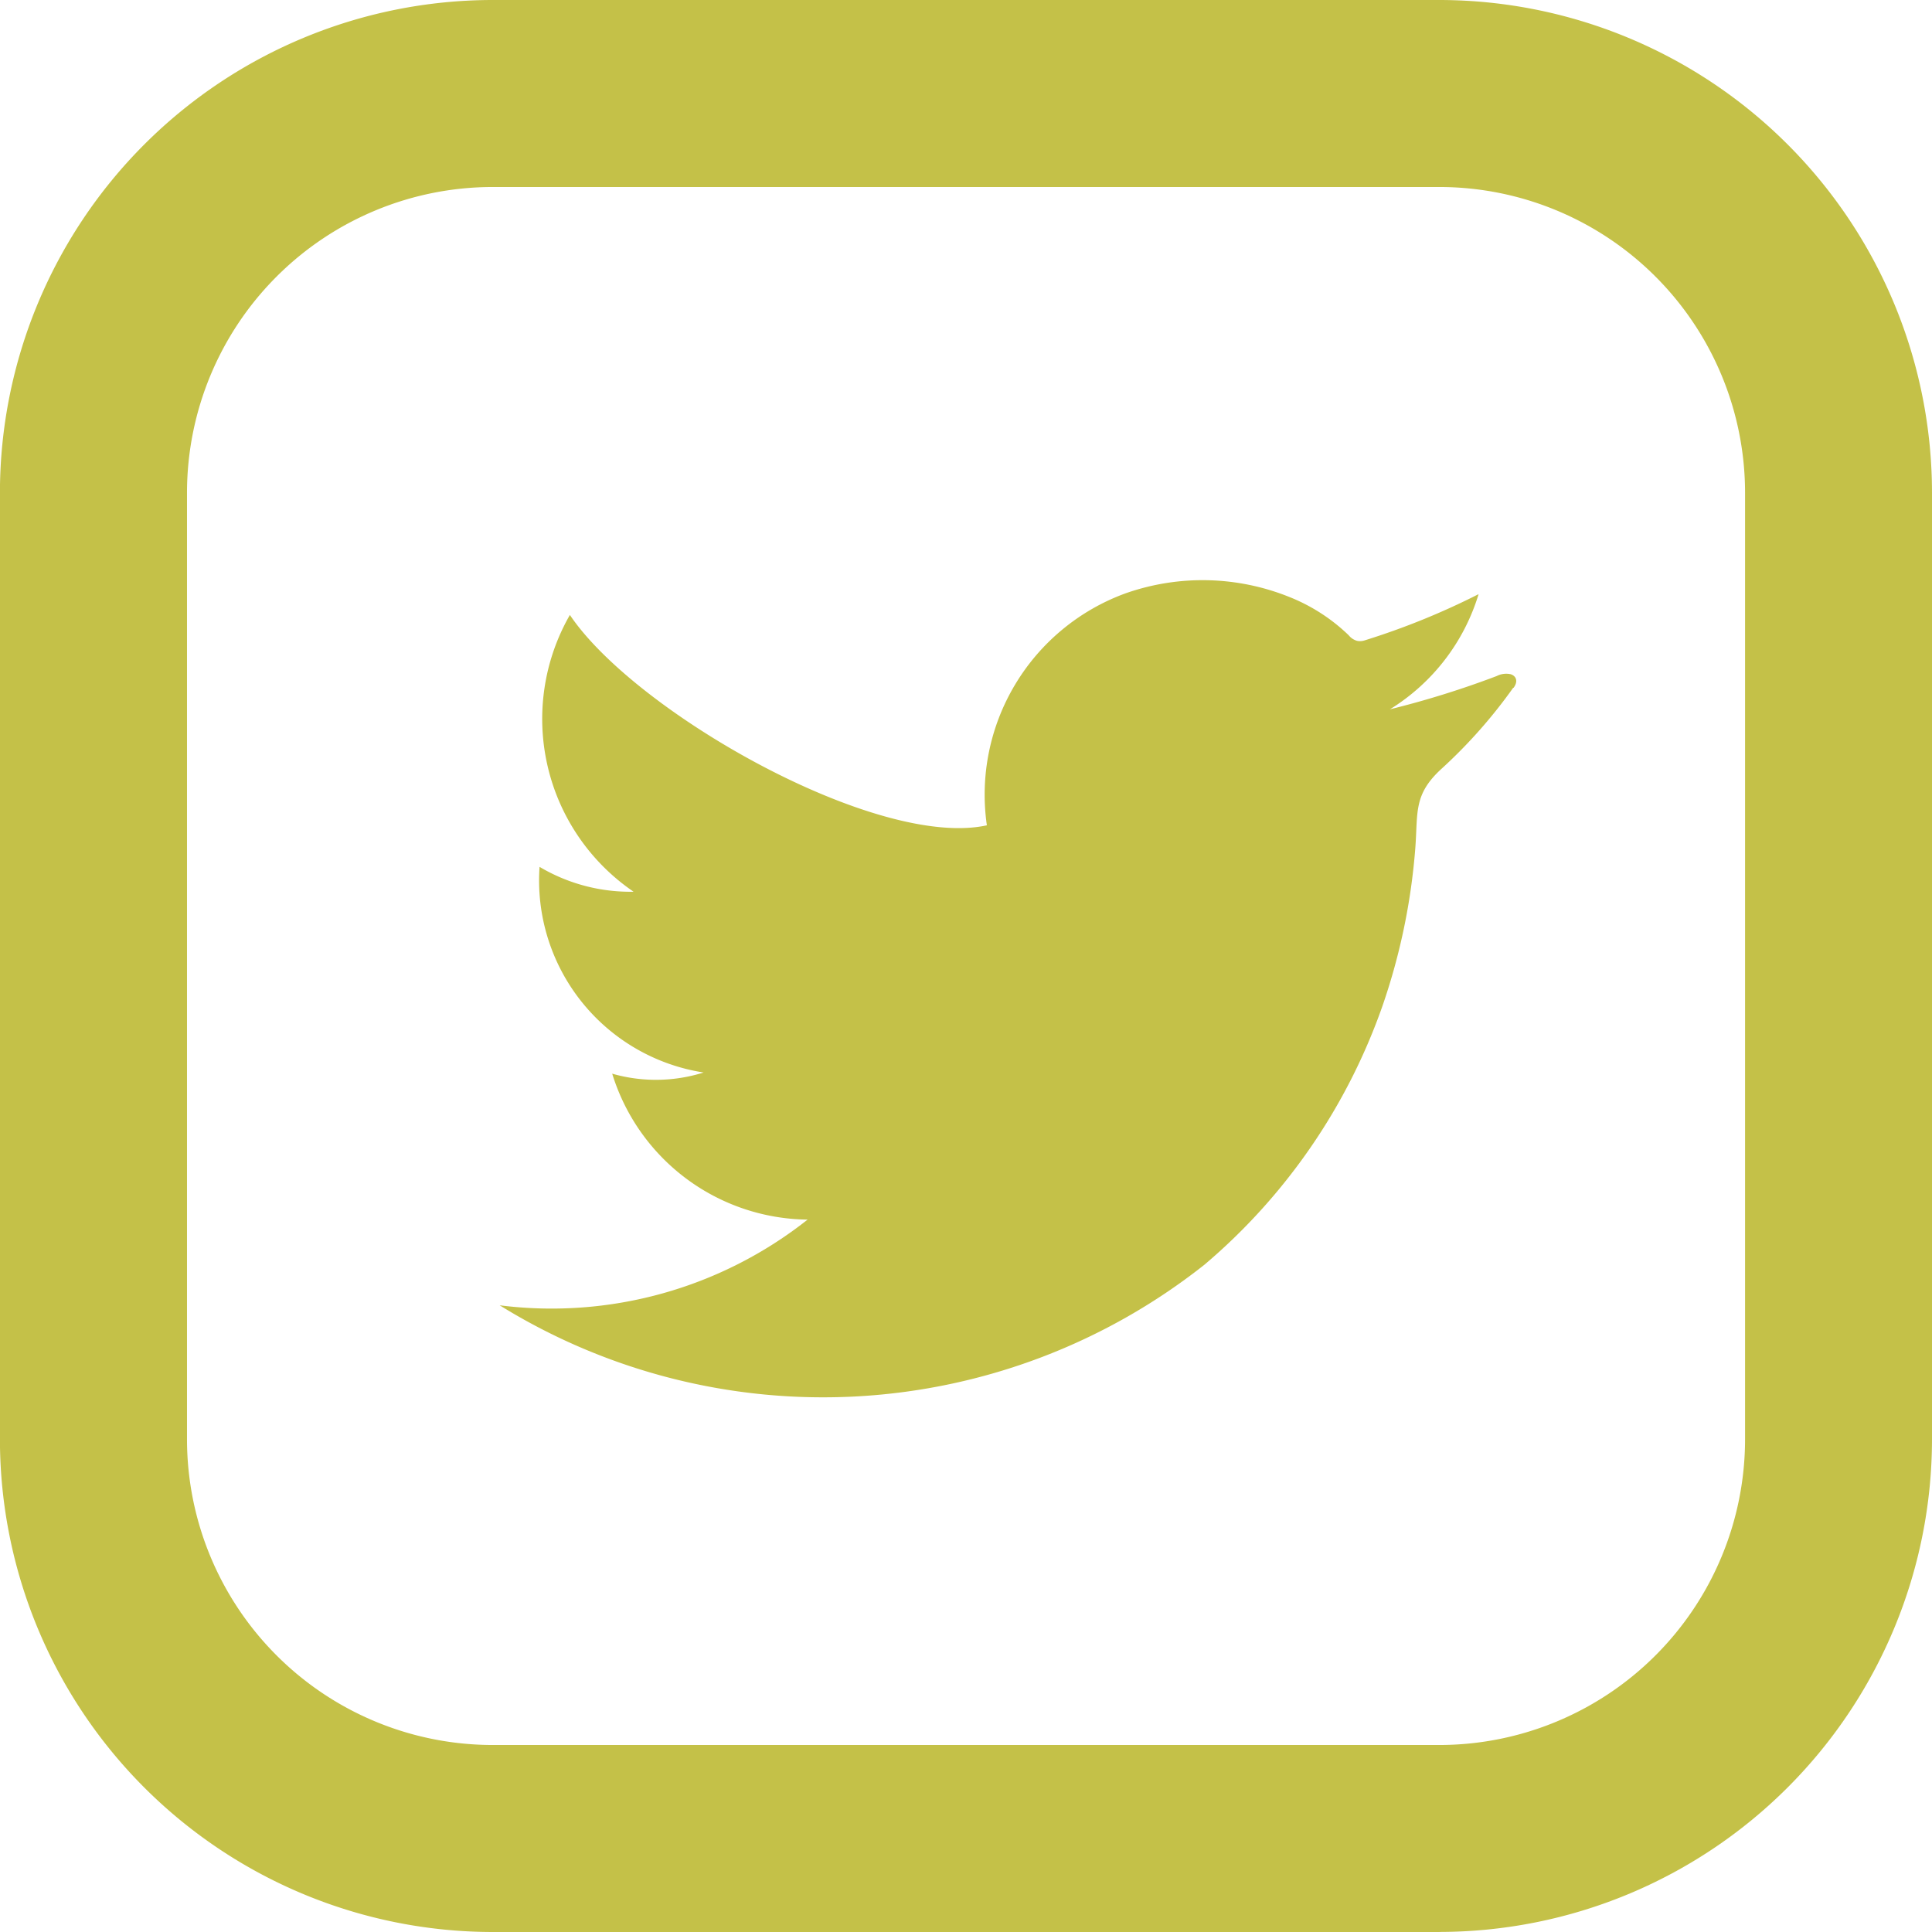
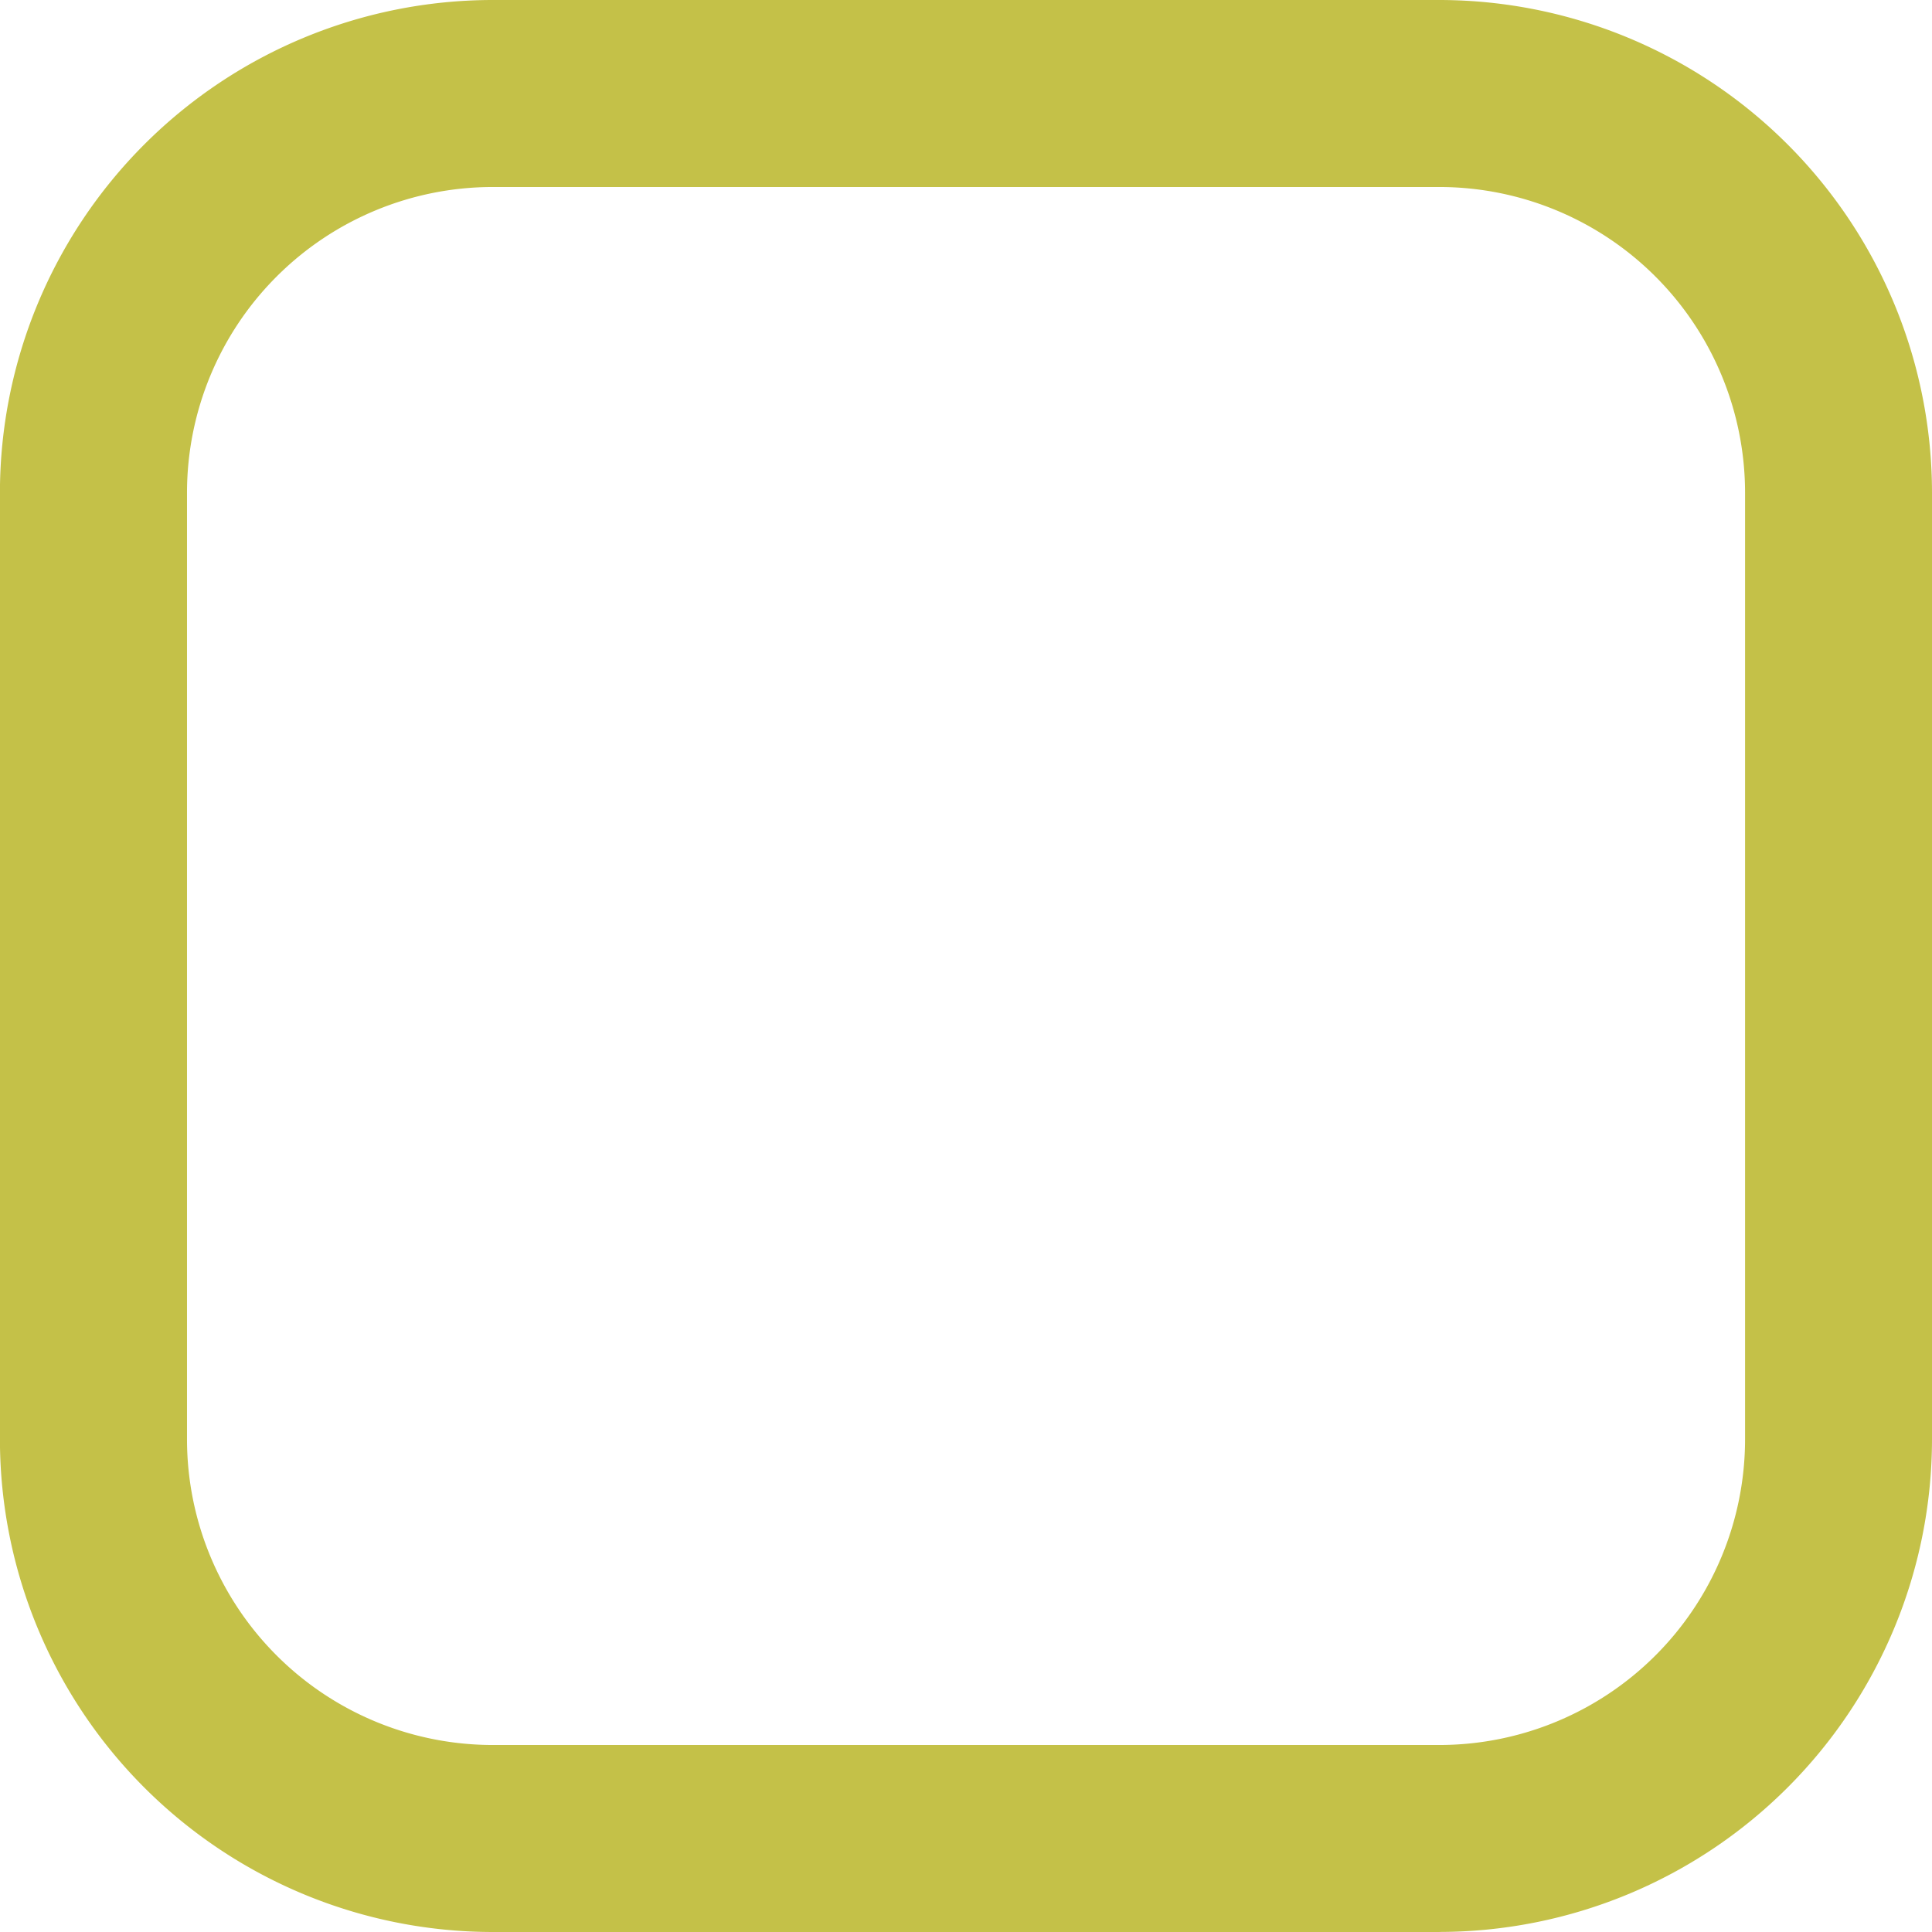
<svg xmlns="http://www.w3.org/2000/svg" width="29.444" height="29.444" viewBox="0 0 29.444 29.444">
  <g id="Group_9281" data-name="Group 9281" transform="translate(-1017.122 -6310.525)">
    <path id="Path_10874" data-name="Path 10874" d="M1054.48,29.444h-14.433a7.514,7.514,0,0,1-7.506-7.505V7.506A7.514,7.514,0,0,1,1040.048,0h14.433a7.514,7.514,0,0,1,7.505,7.506V21.938a7.514,7.514,0,0,1-7.505,7.505M1040.048,2.85a4.661,4.661,0,0,0-4.656,4.656V21.938a4.661,4.661,0,0,0,4.656,4.656h14.433a4.661,4.661,0,0,0,4.656-4.656V7.506a4.661,4.661,0,0,0-4.656-4.656Z" transform="translate(-15.42 6310.525)" fill="#c4c148" />
-     <path id="Path_10875" data-name="Path 10875" d="M1088.058,48.162a7.725,7.725,0,0,1-1.087,1.23c-.441.4-.363.673-.406,1.22a9.615,9.615,0,0,1-.5,2.4,9.122,9.122,0,0,1-2.714,3.944,9.365,9.365,0,0,1-10.74.618,6.29,6.29,0,0,0,4.693-1.306,3.152,3.152,0,0,1-2.978-2.224,2.419,2.419,0,0,0,1.393-.018,2.962,2.962,0,0,1-2.5-3.134,2.707,2.707,0,0,0,1.433.379,3.187,3.187,0,0,1-.971-4.218c1,1.487,4.679,3.573,6.355,3.206a3.266,3.266,0,0,1,2.115-3.536,3.539,3.539,0,0,1,2.5.058,2.779,2.779,0,0,1,.9.582.249.249,0,0,0,.129.085.226.226,0,0,0,.109-.006,11.184,11.184,0,0,0,1.741-.706,3.128,3.128,0,0,1-1.351,1.755,14.154,14.154,0,0,0,1.627-.507.318.318,0,0,1,.212-.028c.084.026.12.107.044.209" transform="translate(-47.874 6272.844)" fill="#c4c148" />
  </g>
</svg>